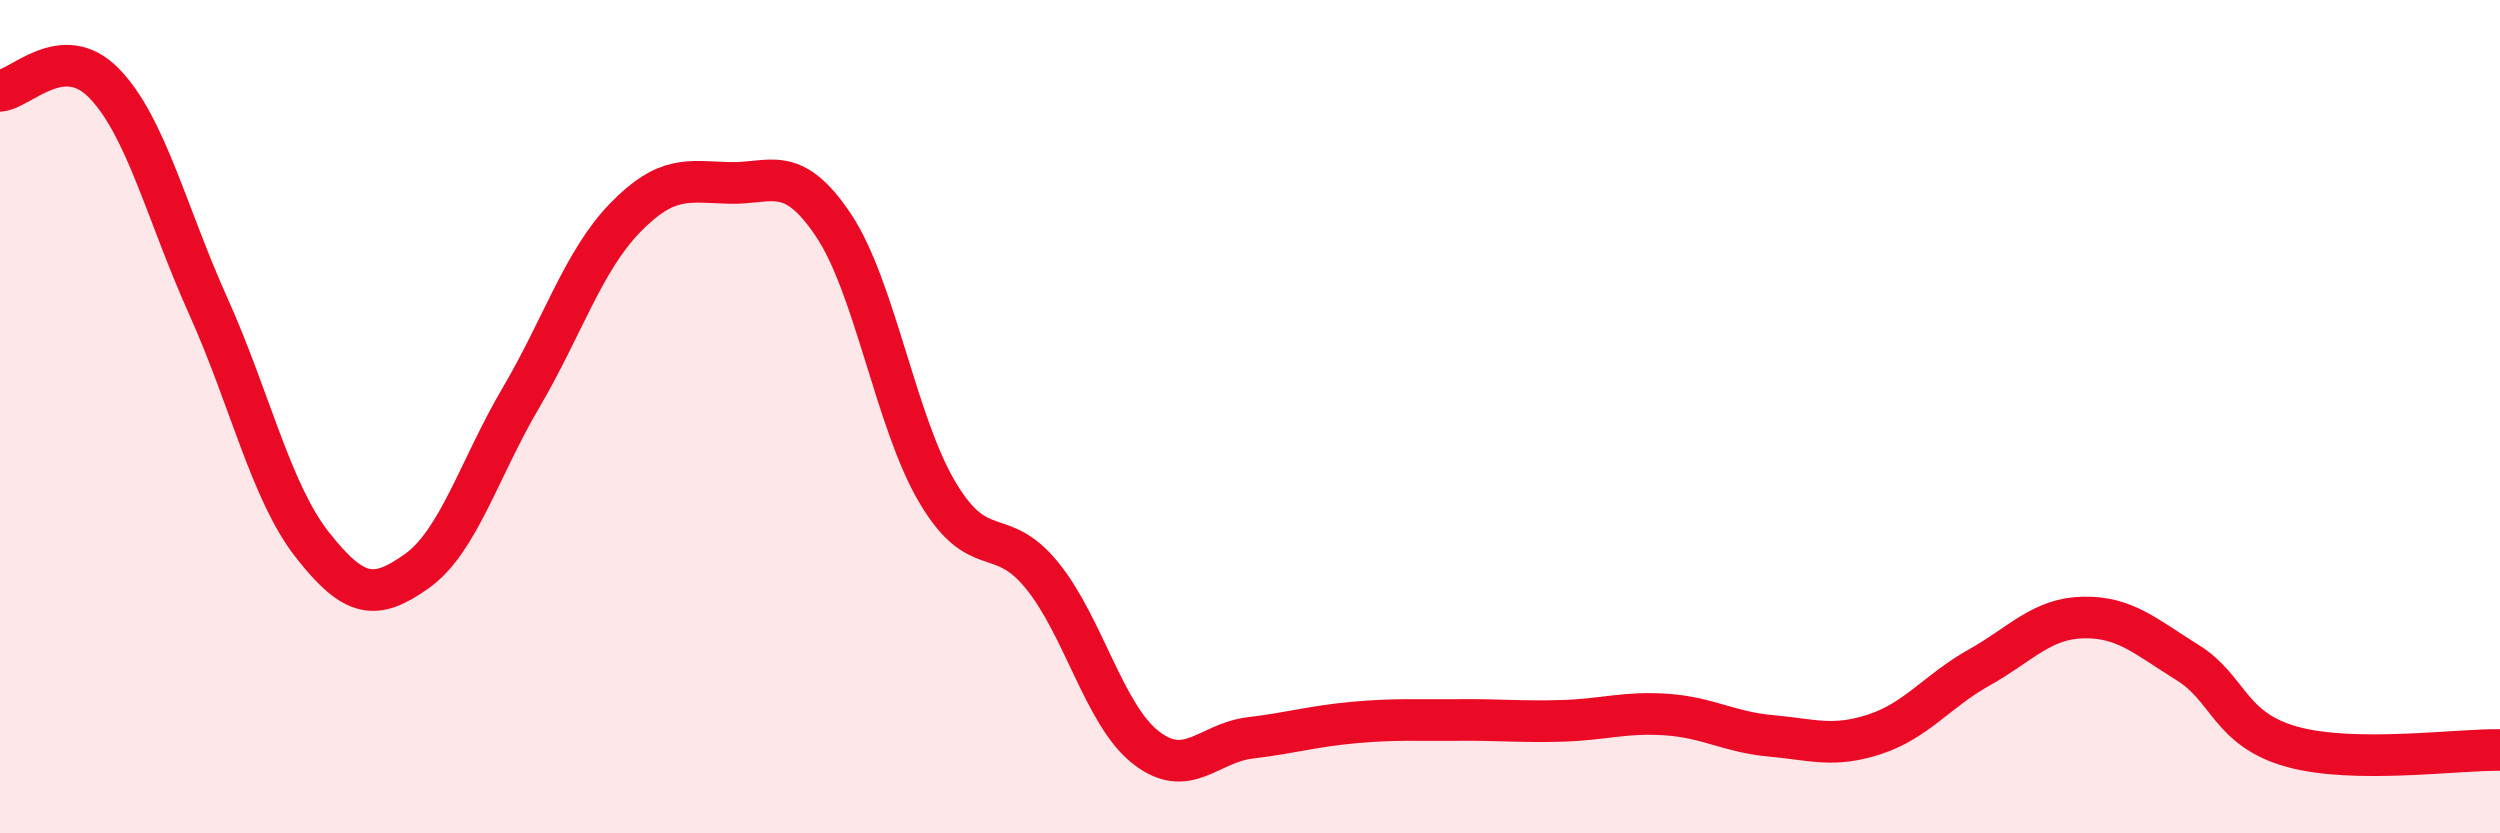
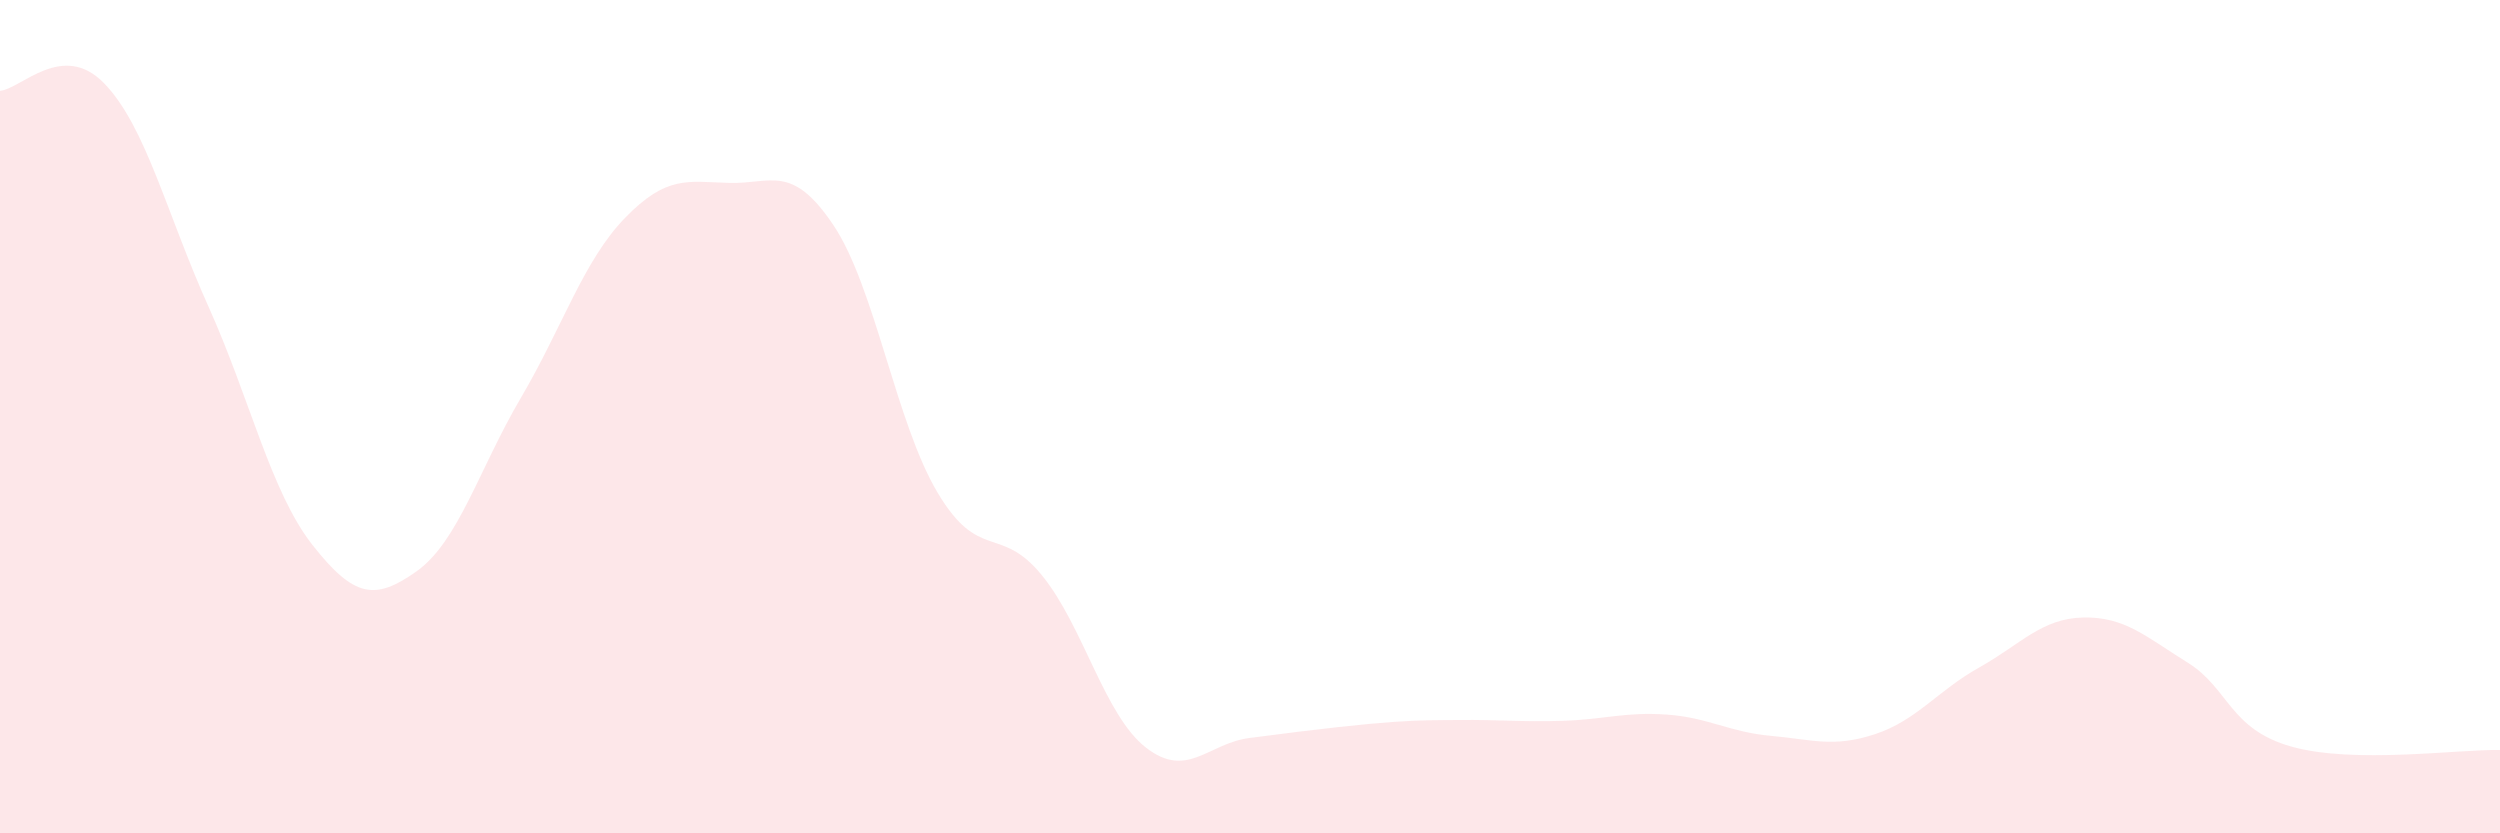
<svg xmlns="http://www.w3.org/2000/svg" width="60" height="20" viewBox="0 0 60 20">
-   <path d="M 0,2.18 C 0.5,2.14 1.5,0.97 2.5,2 C 3.5,3.03 4,5.13 5,7.35 C 6,9.57 6.5,11.81 7.5,13.08 C 8.5,14.35 9,14.42 10,13.71 C 11,13 11.5,11.25 12.5,9.55 C 13.5,7.85 14,6.26 15,5.23 C 16,4.2 16.5,4.36 17.5,4.39 C 18.5,4.42 19,3.91 20,5.4 C 21,6.89 21.5,10.14 22.5,11.82 C 23.5,13.5 24,12.58 25,13.8 C 26,15.02 26.5,17.16 27.5,17.94 C 28.5,18.72 29,17.83 30,17.71 C 31,17.59 31.5,17.43 32.5,17.34 C 33.5,17.25 34,17.29 35,17.28 C 36,17.27 36.5,17.33 37.5,17.3 C 38.5,17.27 39,17.08 40,17.15 C 41,17.22 41.5,17.57 42.5,17.66 C 43.5,17.75 44,17.95 45,17.62 C 46,17.29 46.5,16.58 47.5,16.02 C 48.5,15.46 49,14.84 50,14.82 C 51,14.8 51.5,15.28 52.5,15.9 C 53.5,16.52 53.5,17.5 55,17.92 C 56.5,18.34 59,17.98 60,18L60 20L0 20Z" fill="#EB0A25" opacity="0.1" stroke-linecap="round" stroke-linejoin="round" />
-   <path d="M 0,2.18 C 0.5,2.14 1.5,0.97 2.5,2 C 3.5,3.03 4,5.13 5,7.35 C 6,9.57 6.5,11.81 7.5,13.08 C 8.5,14.35 9,14.42 10,13.71 C 11,13 11.5,11.25 12.5,9.55 C 13.5,7.85 14,6.26 15,5.23 C 16,4.2 16.5,4.36 17.5,4.39 C 18.5,4.42 19,3.91 20,5.4 C 21,6.89 21.5,10.14 22.5,11.82 C 23.5,13.5 24,12.58 25,13.8 C 26,15.02 26.5,17.16 27.5,17.94 C 28.5,18.72 29,17.83 30,17.71 C 31,17.59 31.5,17.43 32.5,17.34 C 33.5,17.25 34,17.29 35,17.28 C 36,17.27 36.5,17.33 37.5,17.3 C 38.5,17.27 39,17.08 40,17.15 C 41,17.22 41.5,17.57 42.5,17.66 C 43.5,17.75 44,17.95 45,17.62 C 46,17.29 46.5,16.58 47.5,16.02 C 48.5,15.46 49,14.84 50,14.82 C 51,14.8 51.5,15.28 52.5,15.9 C 53.5,16.52 53.5,17.5 55,17.92 C 56.5,18.34 59,17.98 60,18" stroke="#EB0A25" stroke-width="1" fill="none" stroke-linecap="round" stroke-linejoin="round" />
+   <path d="M 0,2.18 C 0.5,2.14 1.5,0.97 2.5,2 C 3.5,3.03 4,5.13 5,7.35 C 6,9.57 6.5,11.81 7.5,13.08 C 8.5,14.35 9,14.42 10,13.71 C 11,13 11.5,11.25 12.5,9.55 C 13.5,7.85 14,6.26 15,5.23 C 16,4.2 16.5,4.36 17.5,4.39 C 18.5,4.42 19,3.91 20,5.4 C 21,6.89 21.5,10.14 22.5,11.82 C 23.5,13.5 24,12.58 25,13.8 C 26,15.02 26.5,17.16 27.5,17.94 C 28.5,18.72 29,17.83 30,17.71 C 33.5,17.25 34,17.29 35,17.28 C 36,17.27 36.5,17.33 37.5,17.3 C 38.5,17.27 39,17.08 40,17.15 C 41,17.22 41.5,17.57 42.5,17.66 C 43.5,17.75 44,17.95 45,17.62 C 46,17.29 46.5,16.58 47.5,16.02 C 48.5,15.46 49,14.84 50,14.82 C 51,14.8 51.5,15.28 52.5,15.9 C 53.5,16.52 53.5,17.5 55,17.92 C 56.5,18.34 59,17.98 60,18L60 20L0 20Z" fill="#EB0A25" opacity="0.1" stroke-linecap="round" stroke-linejoin="round" />
</svg>